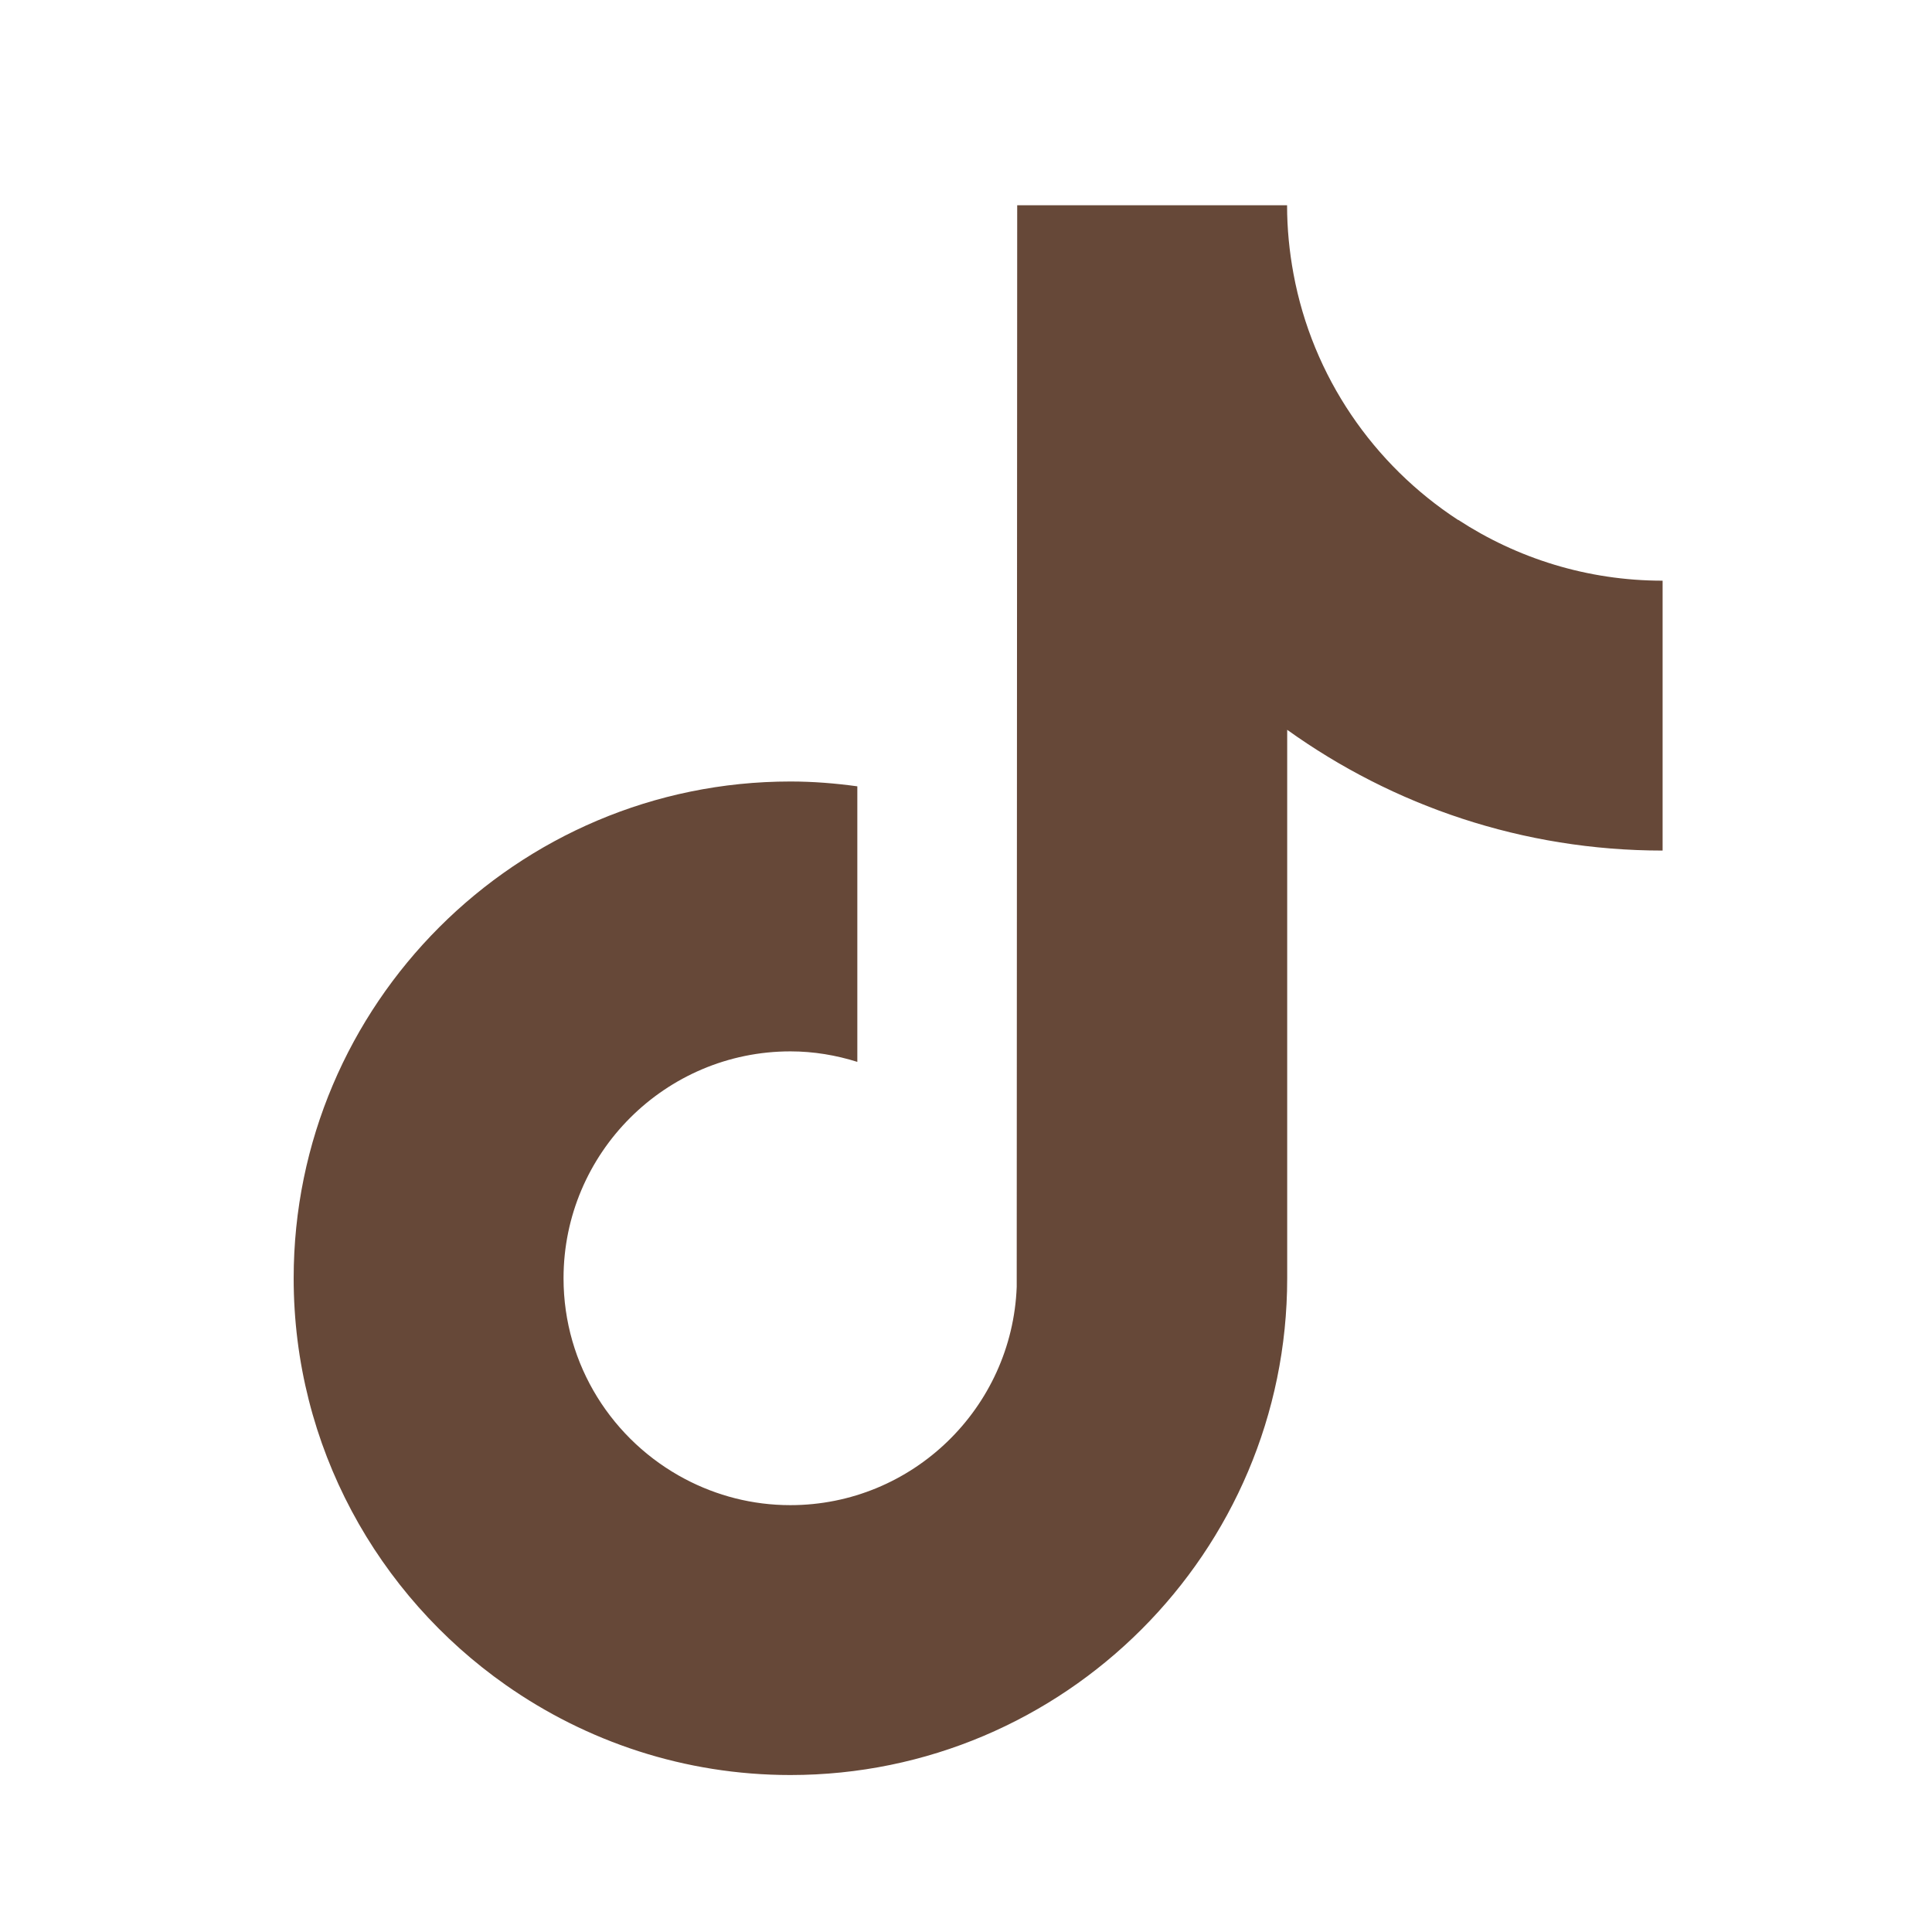
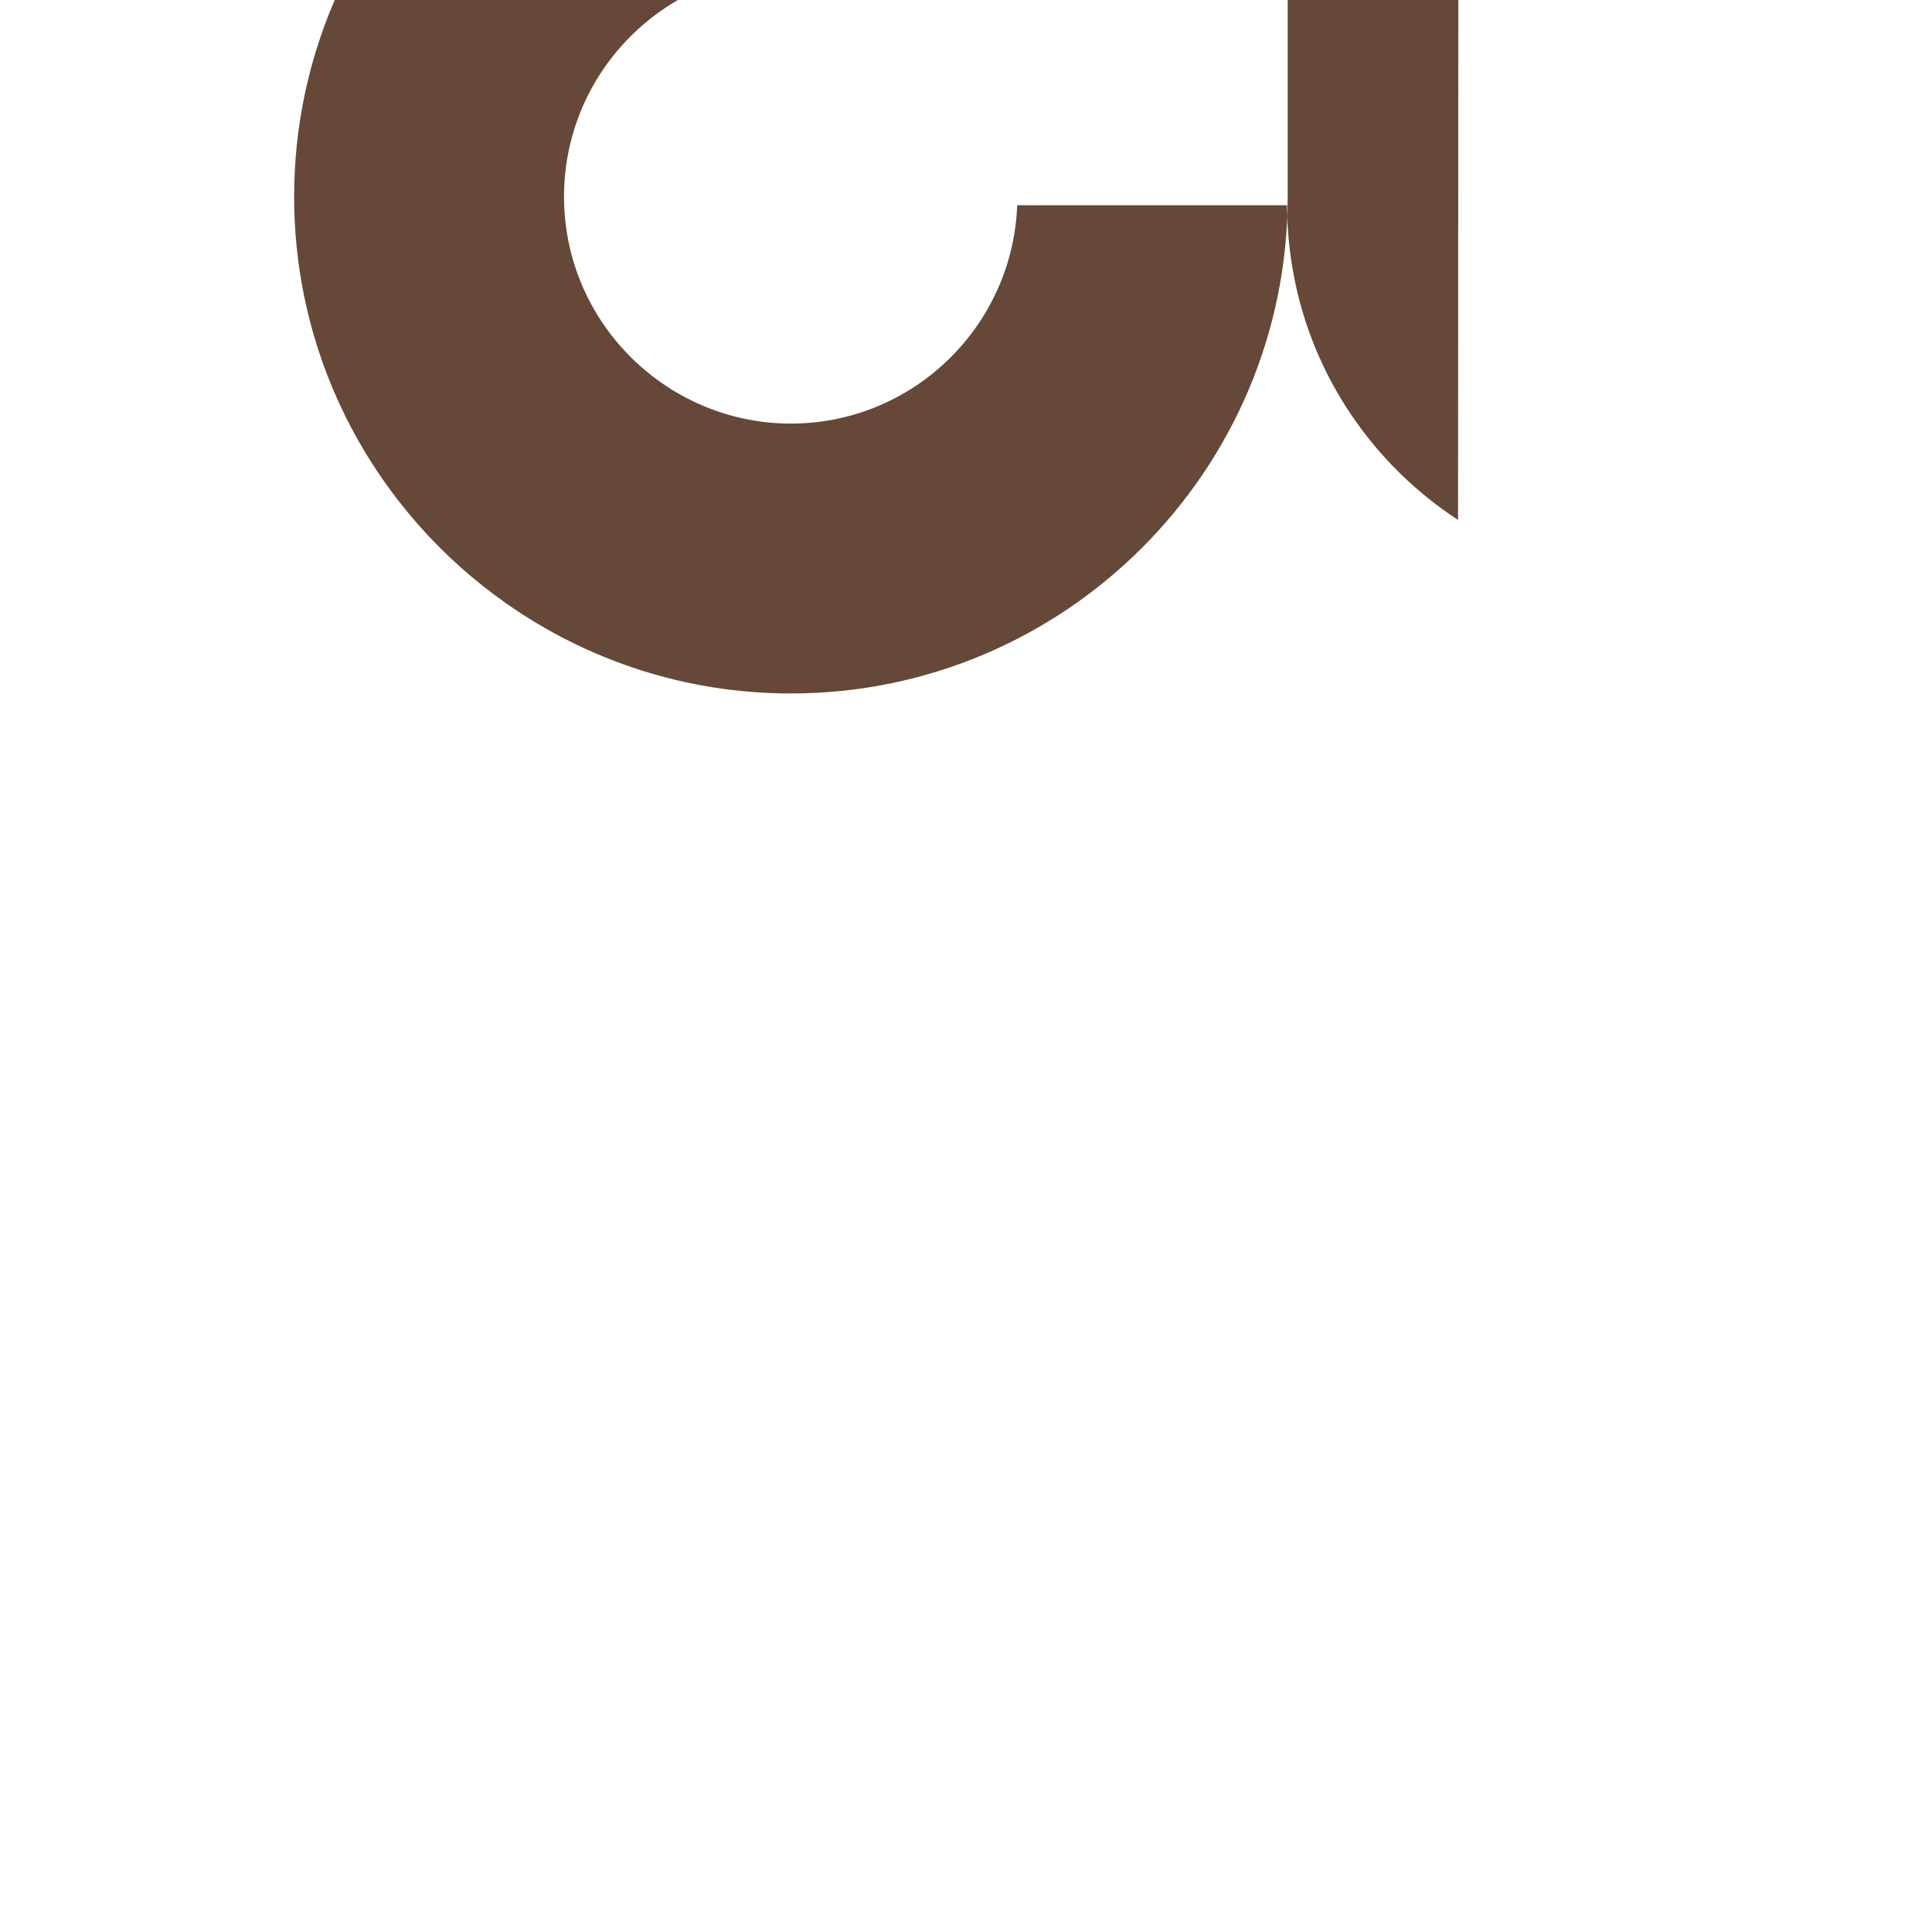
<svg xmlns="http://www.w3.org/2000/svg" id="LOGOS" version="1.1" viewBox="0 0 160 160">
  <defs>
    <style>
      .st0 {
        fill: #664838;
      }
    </style>
  </defs>
-   <path class="st0" d="M120.75,43.06c-7-4.57-12.06-11.87-13.63-20.39-.34-1.84-.53-3.73-.53-5.67h-22.35l-.04,89.57c-.38,10.03-8.63,18.08-18.75,18.08-3.15,0-6.11-.79-8.71-2.16-5.98-3.15-10.07-9.41-10.07-16.63,0-10.36,8.43-18.79,18.79-18.79,1.93,0,3.79.32,5.54.87v-22.82c-1.82-.25-3.66-.4-5.54-.4-22.68,0-41.14,18.45-41.14,41.14,0,13.92,6.95,26.23,17.56,33.68,6.68,4.69,14.81,7.46,23.58,7.46,22.68,0,41.14-18.45,41.14-41.14v-45.42c8.77,6.29,19.51,10,31.09,10v-22.35c-6.24,0-12.06-1.86-16.93-5.04h0Z" />
+   <path class="st0" d="M120.75,43.06c-7-4.57-12.06-11.87-13.63-20.39-.34-1.84-.53-3.73-.53-5.67h-22.35c-.38,10.03-8.63,18.08-18.75,18.08-3.15,0-6.11-.79-8.71-2.16-5.98-3.15-10.07-9.41-10.07-16.63,0-10.36,8.43-18.79,18.79-18.79,1.93,0,3.79.32,5.54.87v-22.82c-1.82-.25-3.66-.4-5.54-.4-22.68,0-41.14,18.45-41.14,41.14,0,13.92,6.95,26.23,17.56,33.68,6.68,4.69,14.81,7.46,23.58,7.46,22.68,0,41.14-18.45,41.14-41.14v-45.42c8.77,6.29,19.51,10,31.09,10v-22.35c-6.24,0-12.06-1.86-16.93-5.04h0Z" />
</svg>